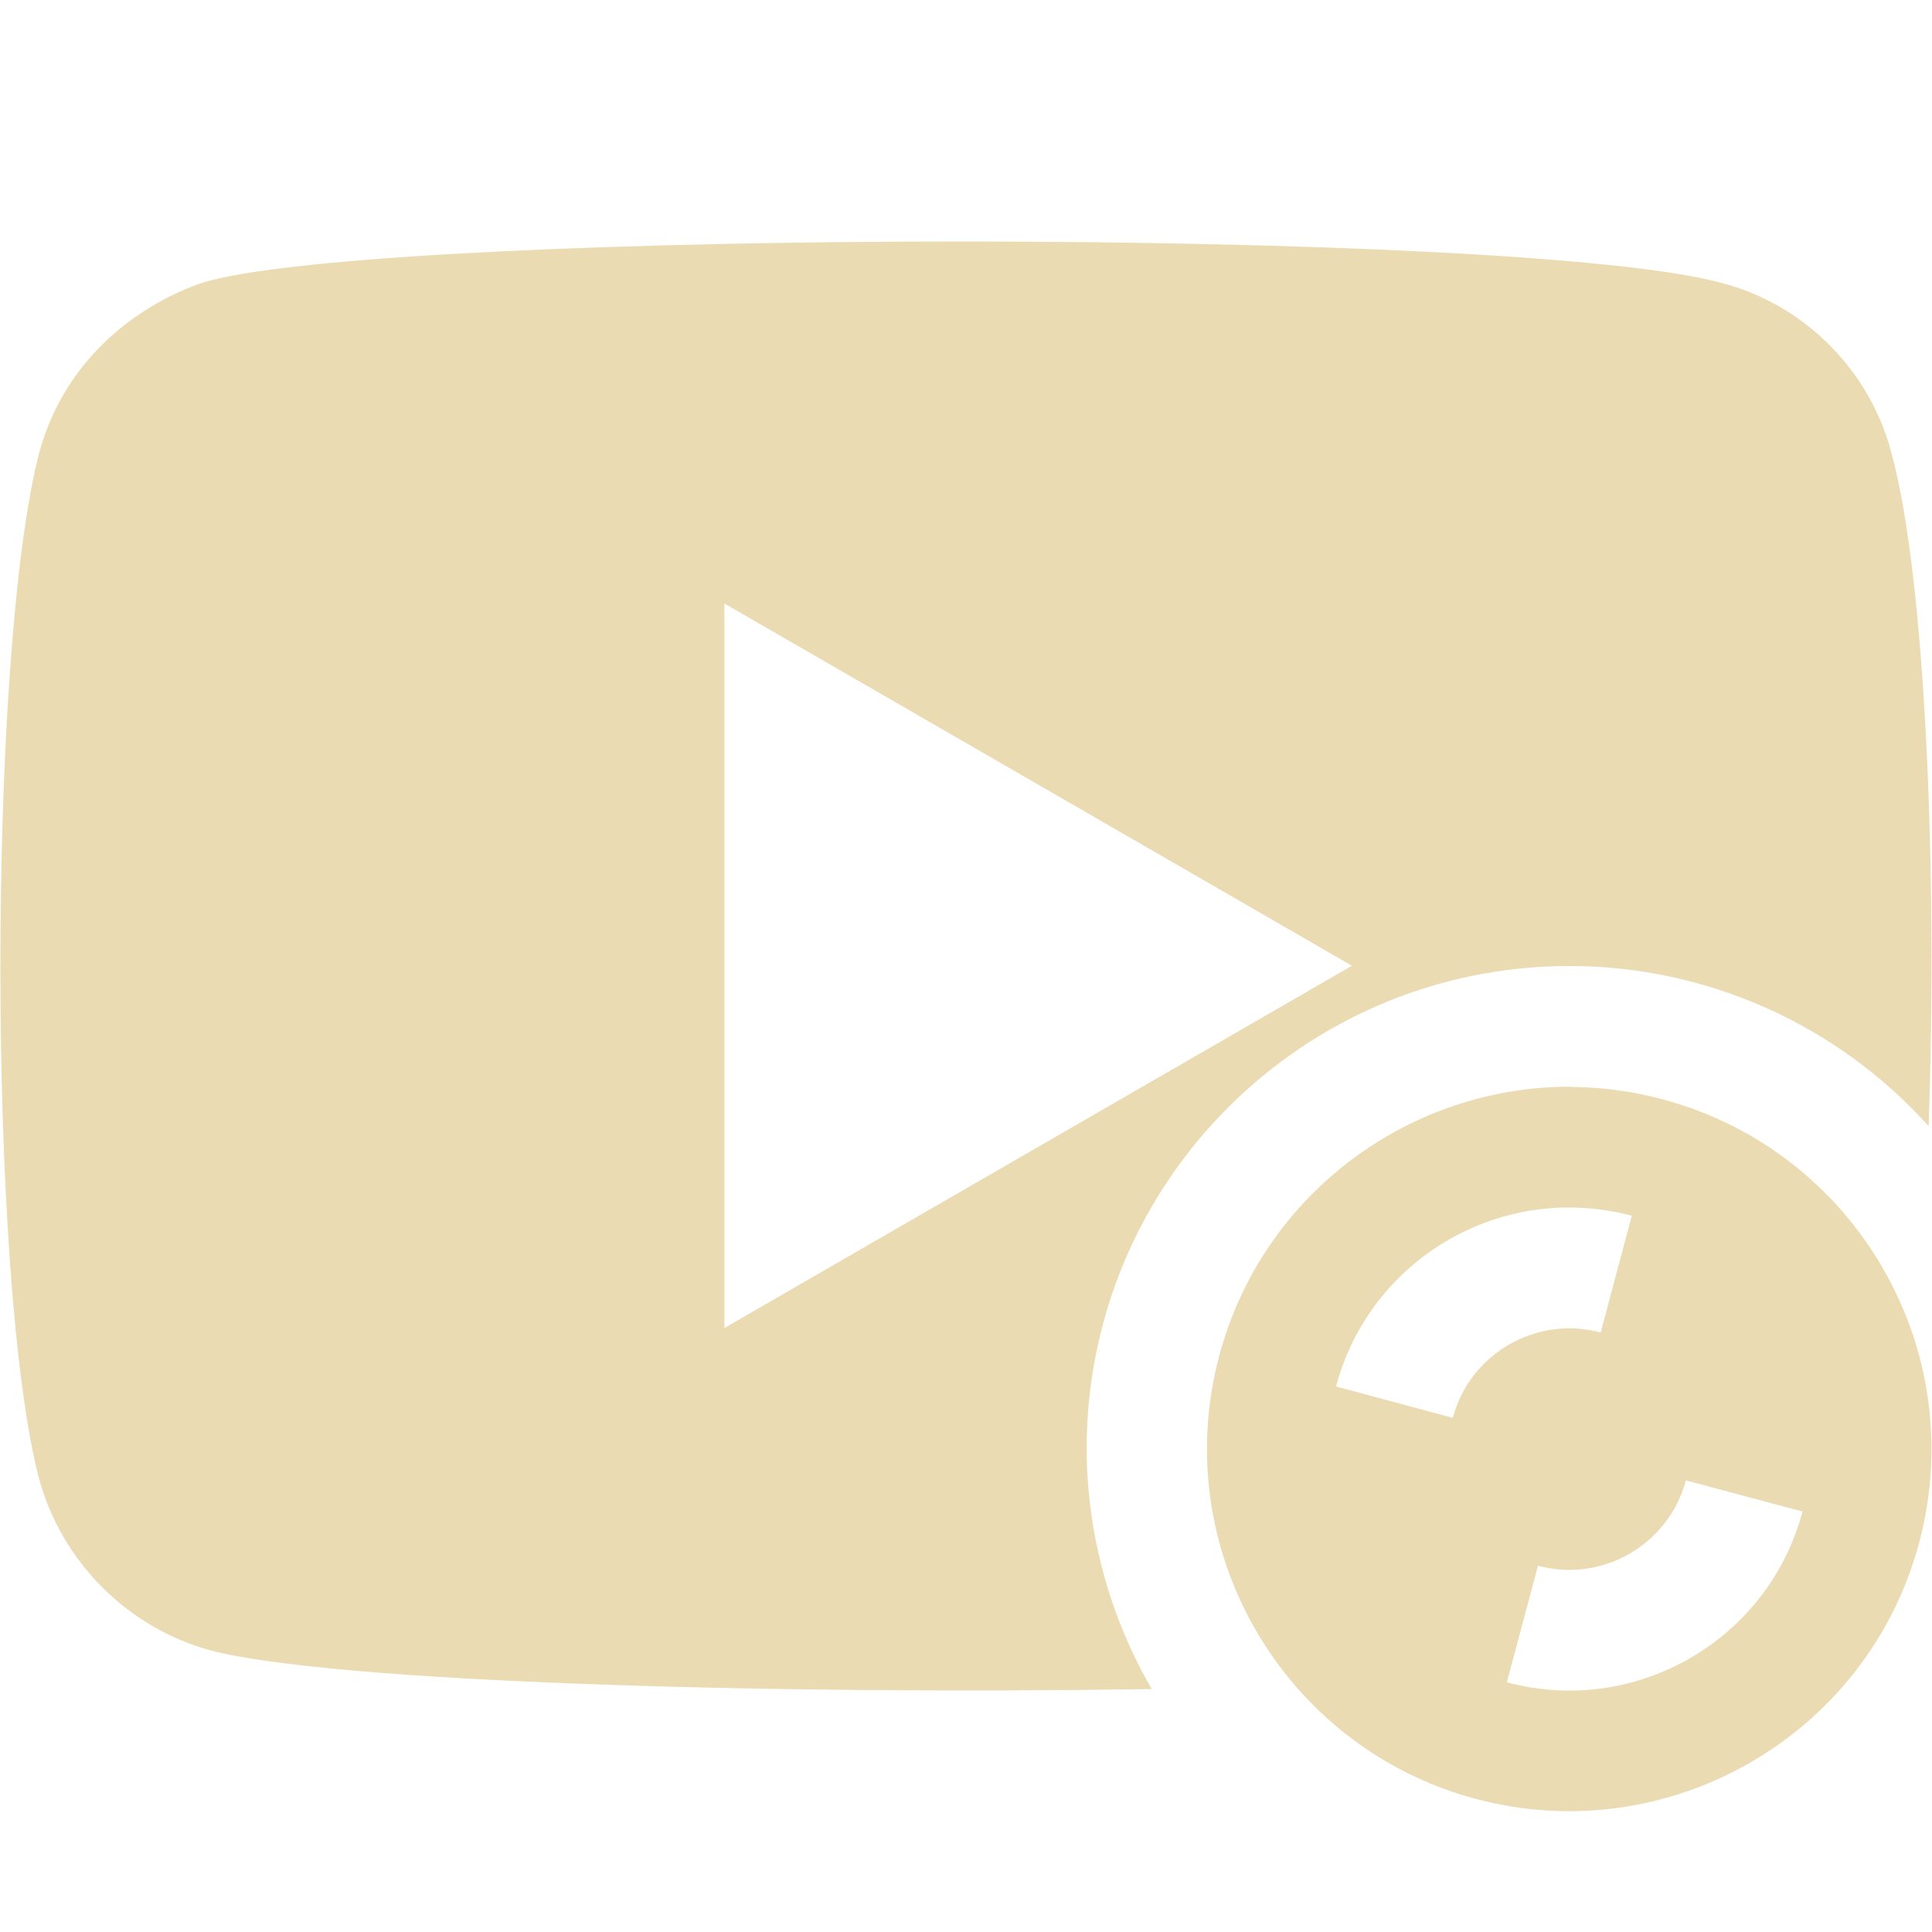
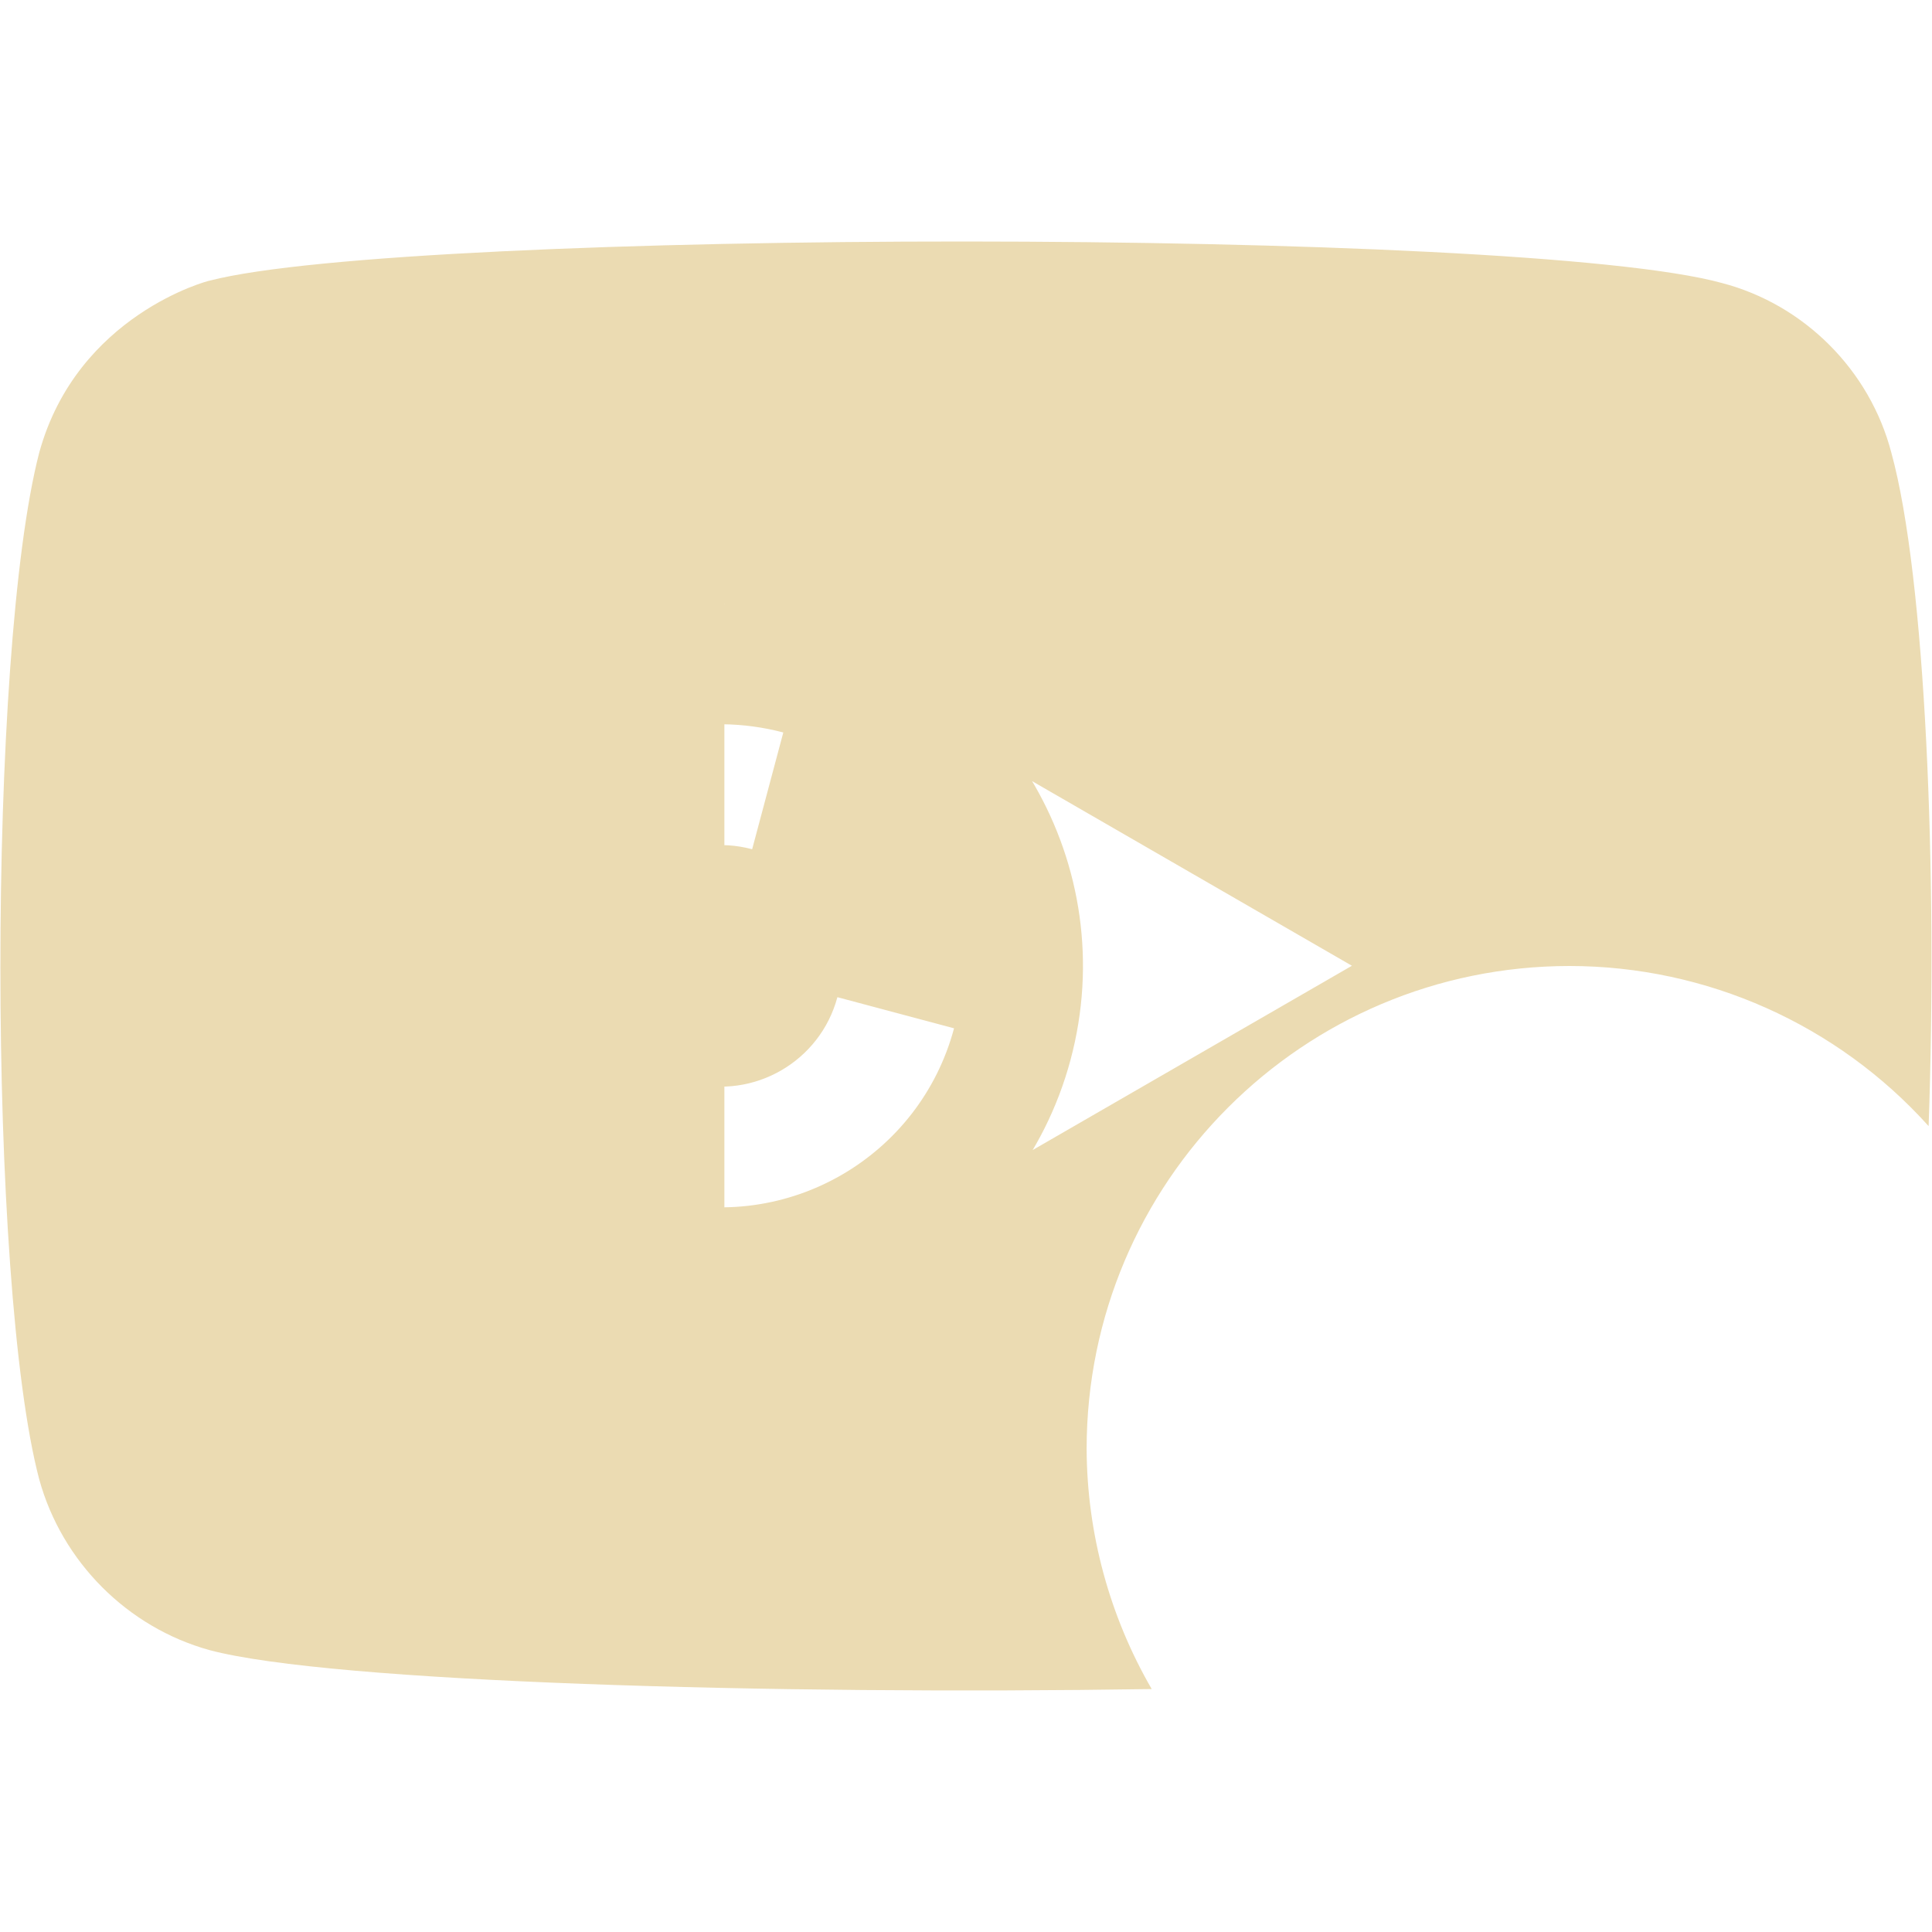
<svg xmlns="http://www.w3.org/2000/svg" width="16" height="16" version="1.1">
  <defs>
    <style id="current-color-scheme" type="text/css">.ColorScheme-Text { color:#ebdbb2; } .ColorScheme-Highlight { color:#458588; } .ColorScheme-NeutralText { color:#fe8019; } .ColorScheme-PositiveText { color:#689d6a; } .ColorScheme-NegativeText { color:#fb4934; }</style>
  </defs>
-   <path class="ColorScheme-Text" d="m7.991 2c-2.715-8.6e-4 -5.429 0.11-6.254 0.324 0-0.003-1.097 0.279-1.412 1.424-0.43 1.656-0.428 6.884 0 8.504 0.188 0.682 0.73 1.226 1.412 1.414 1.004 0.267 4.655 0.371 7.801 0.322-0.35-0.604-0.536-1.29-0.539-1.988 0-2.209 1.791-4 4-4 1.134 6.66e-4 2.215 0.483 2.973 1.326 0.074-2.085-0.024-4.544-0.309-5.578-0.178-0.682-0.721-1.226-1.402-1.404-0.836-0.231-3.554-0.343-6.27-0.344zm-1.992 2.998 5.197 3-5.197 3zm7.027 4.002c-1.334-0.013-2.566 0.874-2.928 2.225-0.429 1.6 0.527 3.245 2.121 3.672 1.594 0.427 3.245-0.518 3.674-2.119 0.214-0.8 0.084-1.612-0.301-2.277-0.385-0.665-1.023-1.183-1.82-1.396-0.249-0.067-0.499-0.101-0.746-0.103zm-0.012 1c0.165 0.002 0.333 0.024 0.5 0.068l-0.258 0.967c-0.533-0.143-1.082 0.174-1.225 0.707l-0.967-0.26c0.241-0.9 1.059-1.491 1.949-1.482zm0.947 2.26 0.967 0.258c-0.286 1.067-1.382 1.7-2.449 1.414l0.258-0.965c0.533 0.143 1.082-0.174 1.225-0.707z" fill="currentColor" />
+   <path class="ColorScheme-Text" d="m7.991 2c-2.715-8.6e-4 -5.429 0.11-6.254 0.324 0-0.003-1.097 0.279-1.412 1.424-0.43 1.656-0.428 6.884 0 8.504 0.188 0.682 0.73 1.226 1.412 1.414 1.004 0.267 4.655 0.371 7.801 0.322-0.35-0.604-0.536-1.29-0.539-1.988 0-2.209 1.791-4 4-4 1.134 6.66e-4 2.215 0.483 2.973 1.326 0.074-2.085-0.024-4.544-0.309-5.578-0.178-0.682-0.721-1.226-1.402-1.404-0.836-0.231-3.554-0.343-6.27-0.344zm-1.992 2.998 5.197 3-5.197 3zc-1.334-0.013-2.566 0.874-2.928 2.225-0.429 1.6 0.527 3.245 2.121 3.672 1.594 0.427 3.245-0.518 3.674-2.119 0.214-0.8 0.084-1.612-0.301-2.277-0.385-0.665-1.023-1.183-1.82-1.396-0.249-0.067-0.499-0.101-0.746-0.103zm-0.012 1c0.165 0.002 0.333 0.024 0.5 0.068l-0.258 0.967c-0.533-0.143-1.082 0.174-1.225 0.707l-0.967-0.26c0.241-0.9 1.059-1.491 1.949-1.482zm0.947 2.26 0.967 0.258c-0.286 1.067-1.382 1.7-2.449 1.414l0.258-0.965c0.533 0.143 1.082-0.174 1.225-0.707z" fill="currentColor" />
</svg>